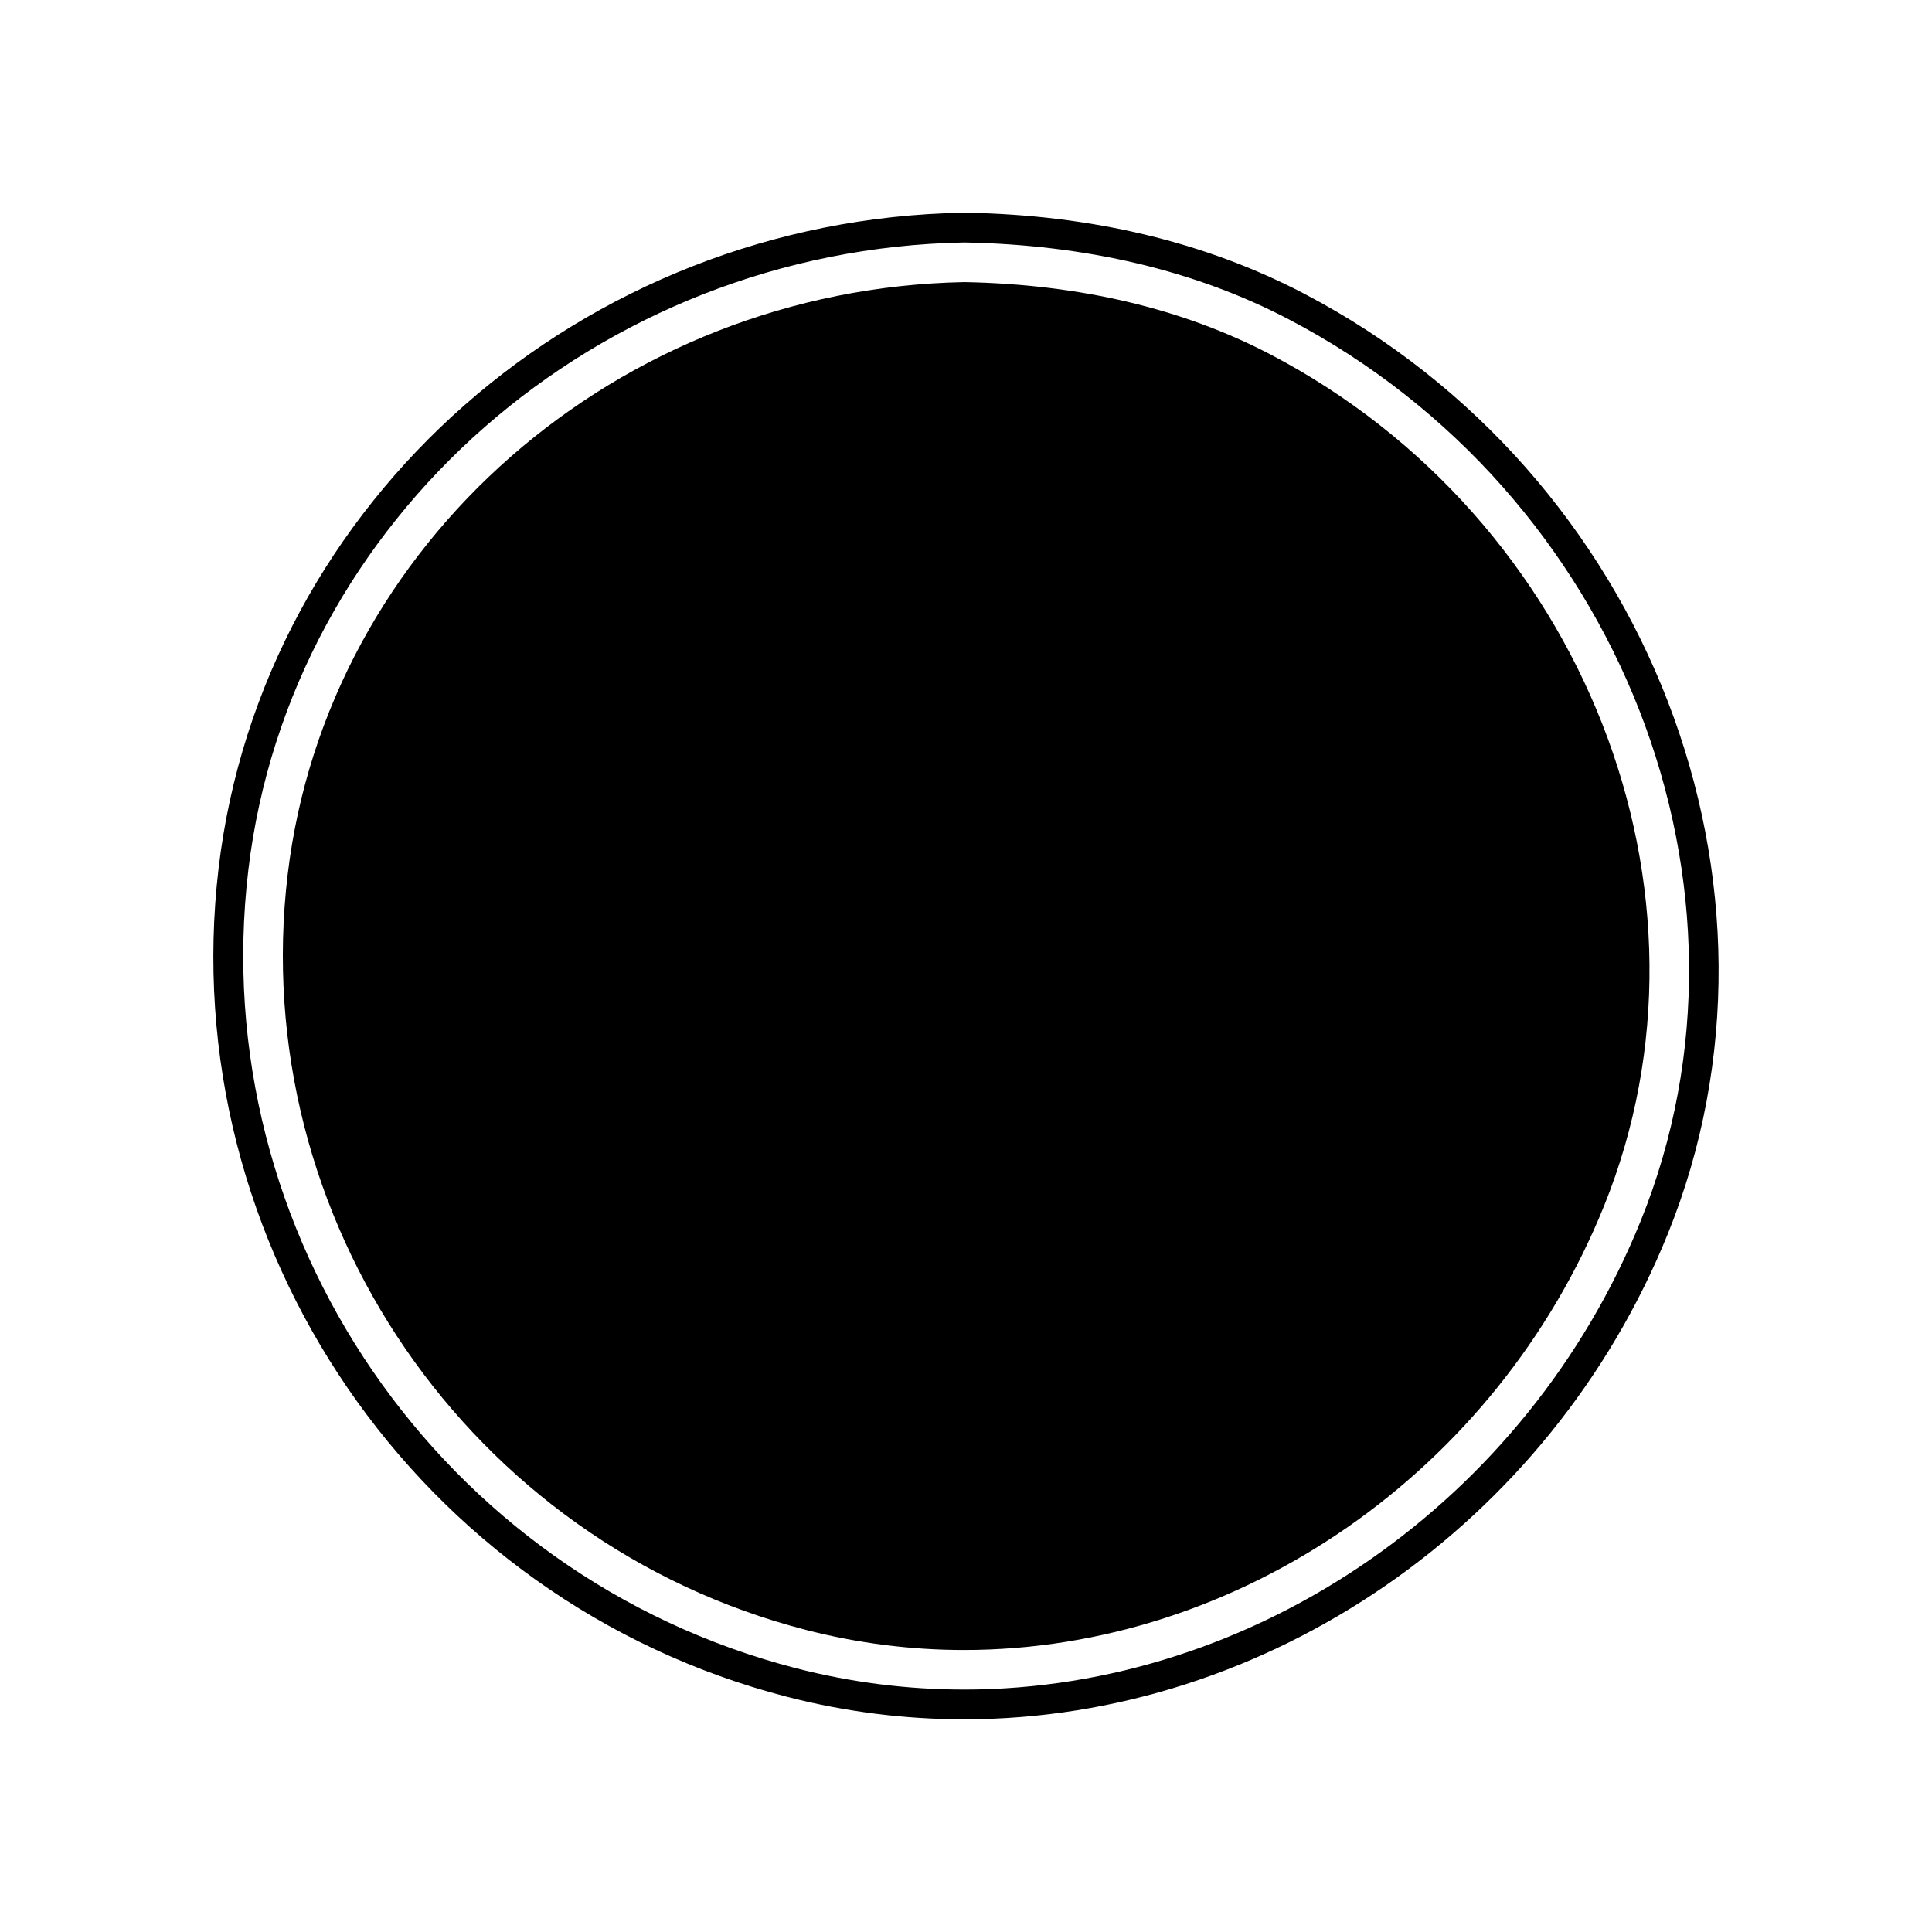
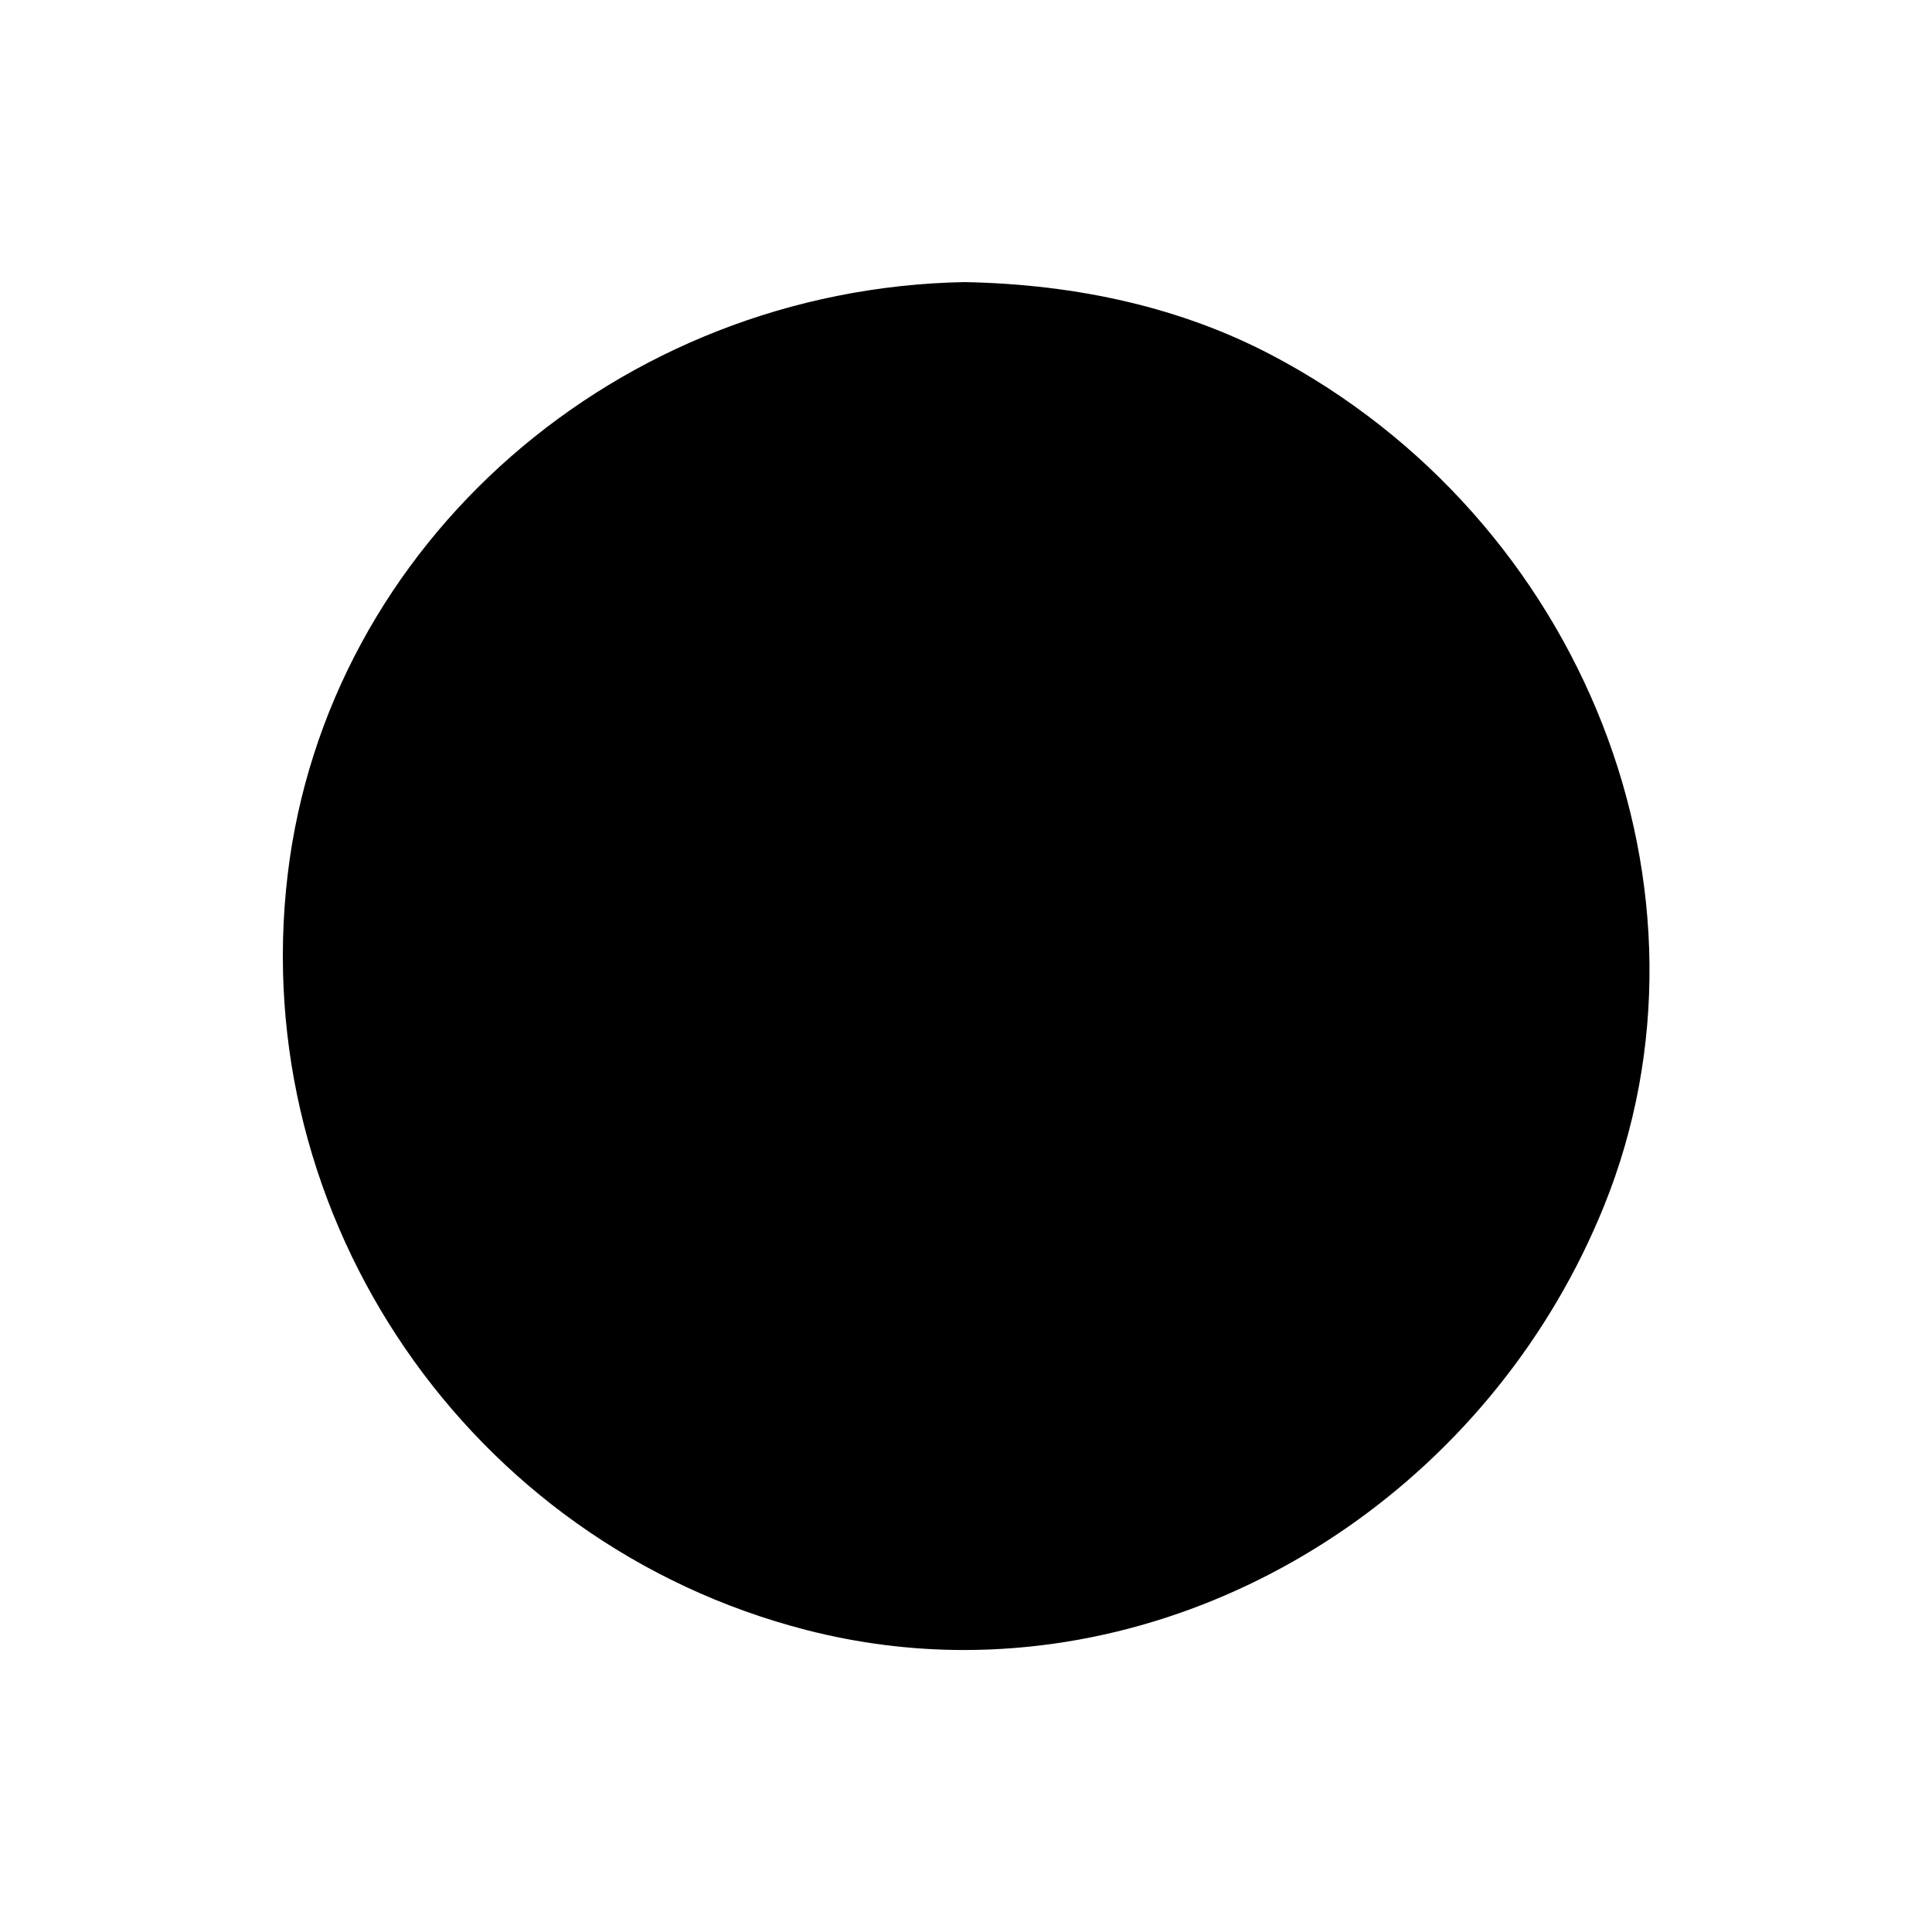
<svg xmlns="http://www.w3.org/2000/svg" fill="#000000" width="800px" height="800px" version="1.1" viewBox="144 144 512 512">
  <g>
-     <path d="m585.97 471.03c37.219-92.008-5.117-201.47-96.371-249.21-26.129-13.672-56.312-20.887-89.73-21.449-0.074 0-0.152-0.004-0.227-0.012-0.074 0.004-0.152 0.012-0.227 0.012-101 1.711-185.89 76.336-197.47 173.59-11.891 100.04 52.879 194.49 150.68 219.72 15.336 3.953 31.109 5.953 46.863 5.953 80.426-0.004 155.38-51.688 186.48-128.61zm-186.56 120.72c-14.938 0-29.898-1.898-44.465-5.656-94.199-24.309-156.59-115.25-145.13-211.55 11.059-92.984 92.605-164.47 189.69-166.29 32.434 0.598 61.344 7.453 86.031 20.371 87.883 45.977 128.86 150.92 93.273 238.91-30.059 74.301-102.15 124.22-179.4 124.22z" />
    <path d="m480.67 237.93c-23.227-12.148-50.523-18.598-81.117-19.172-91.789 1.742-168.88 69.242-179.32 157.04-10.832 91.105 48.207 177.15 137.34 200.14 13.723 3.539 27.809 5.332 41.844 5.332 73.02 0 141.2-47.285 169.66-117.66 33.586-83.043-5.25-182.17-88.398-225.68z" />
  </g>
</svg>